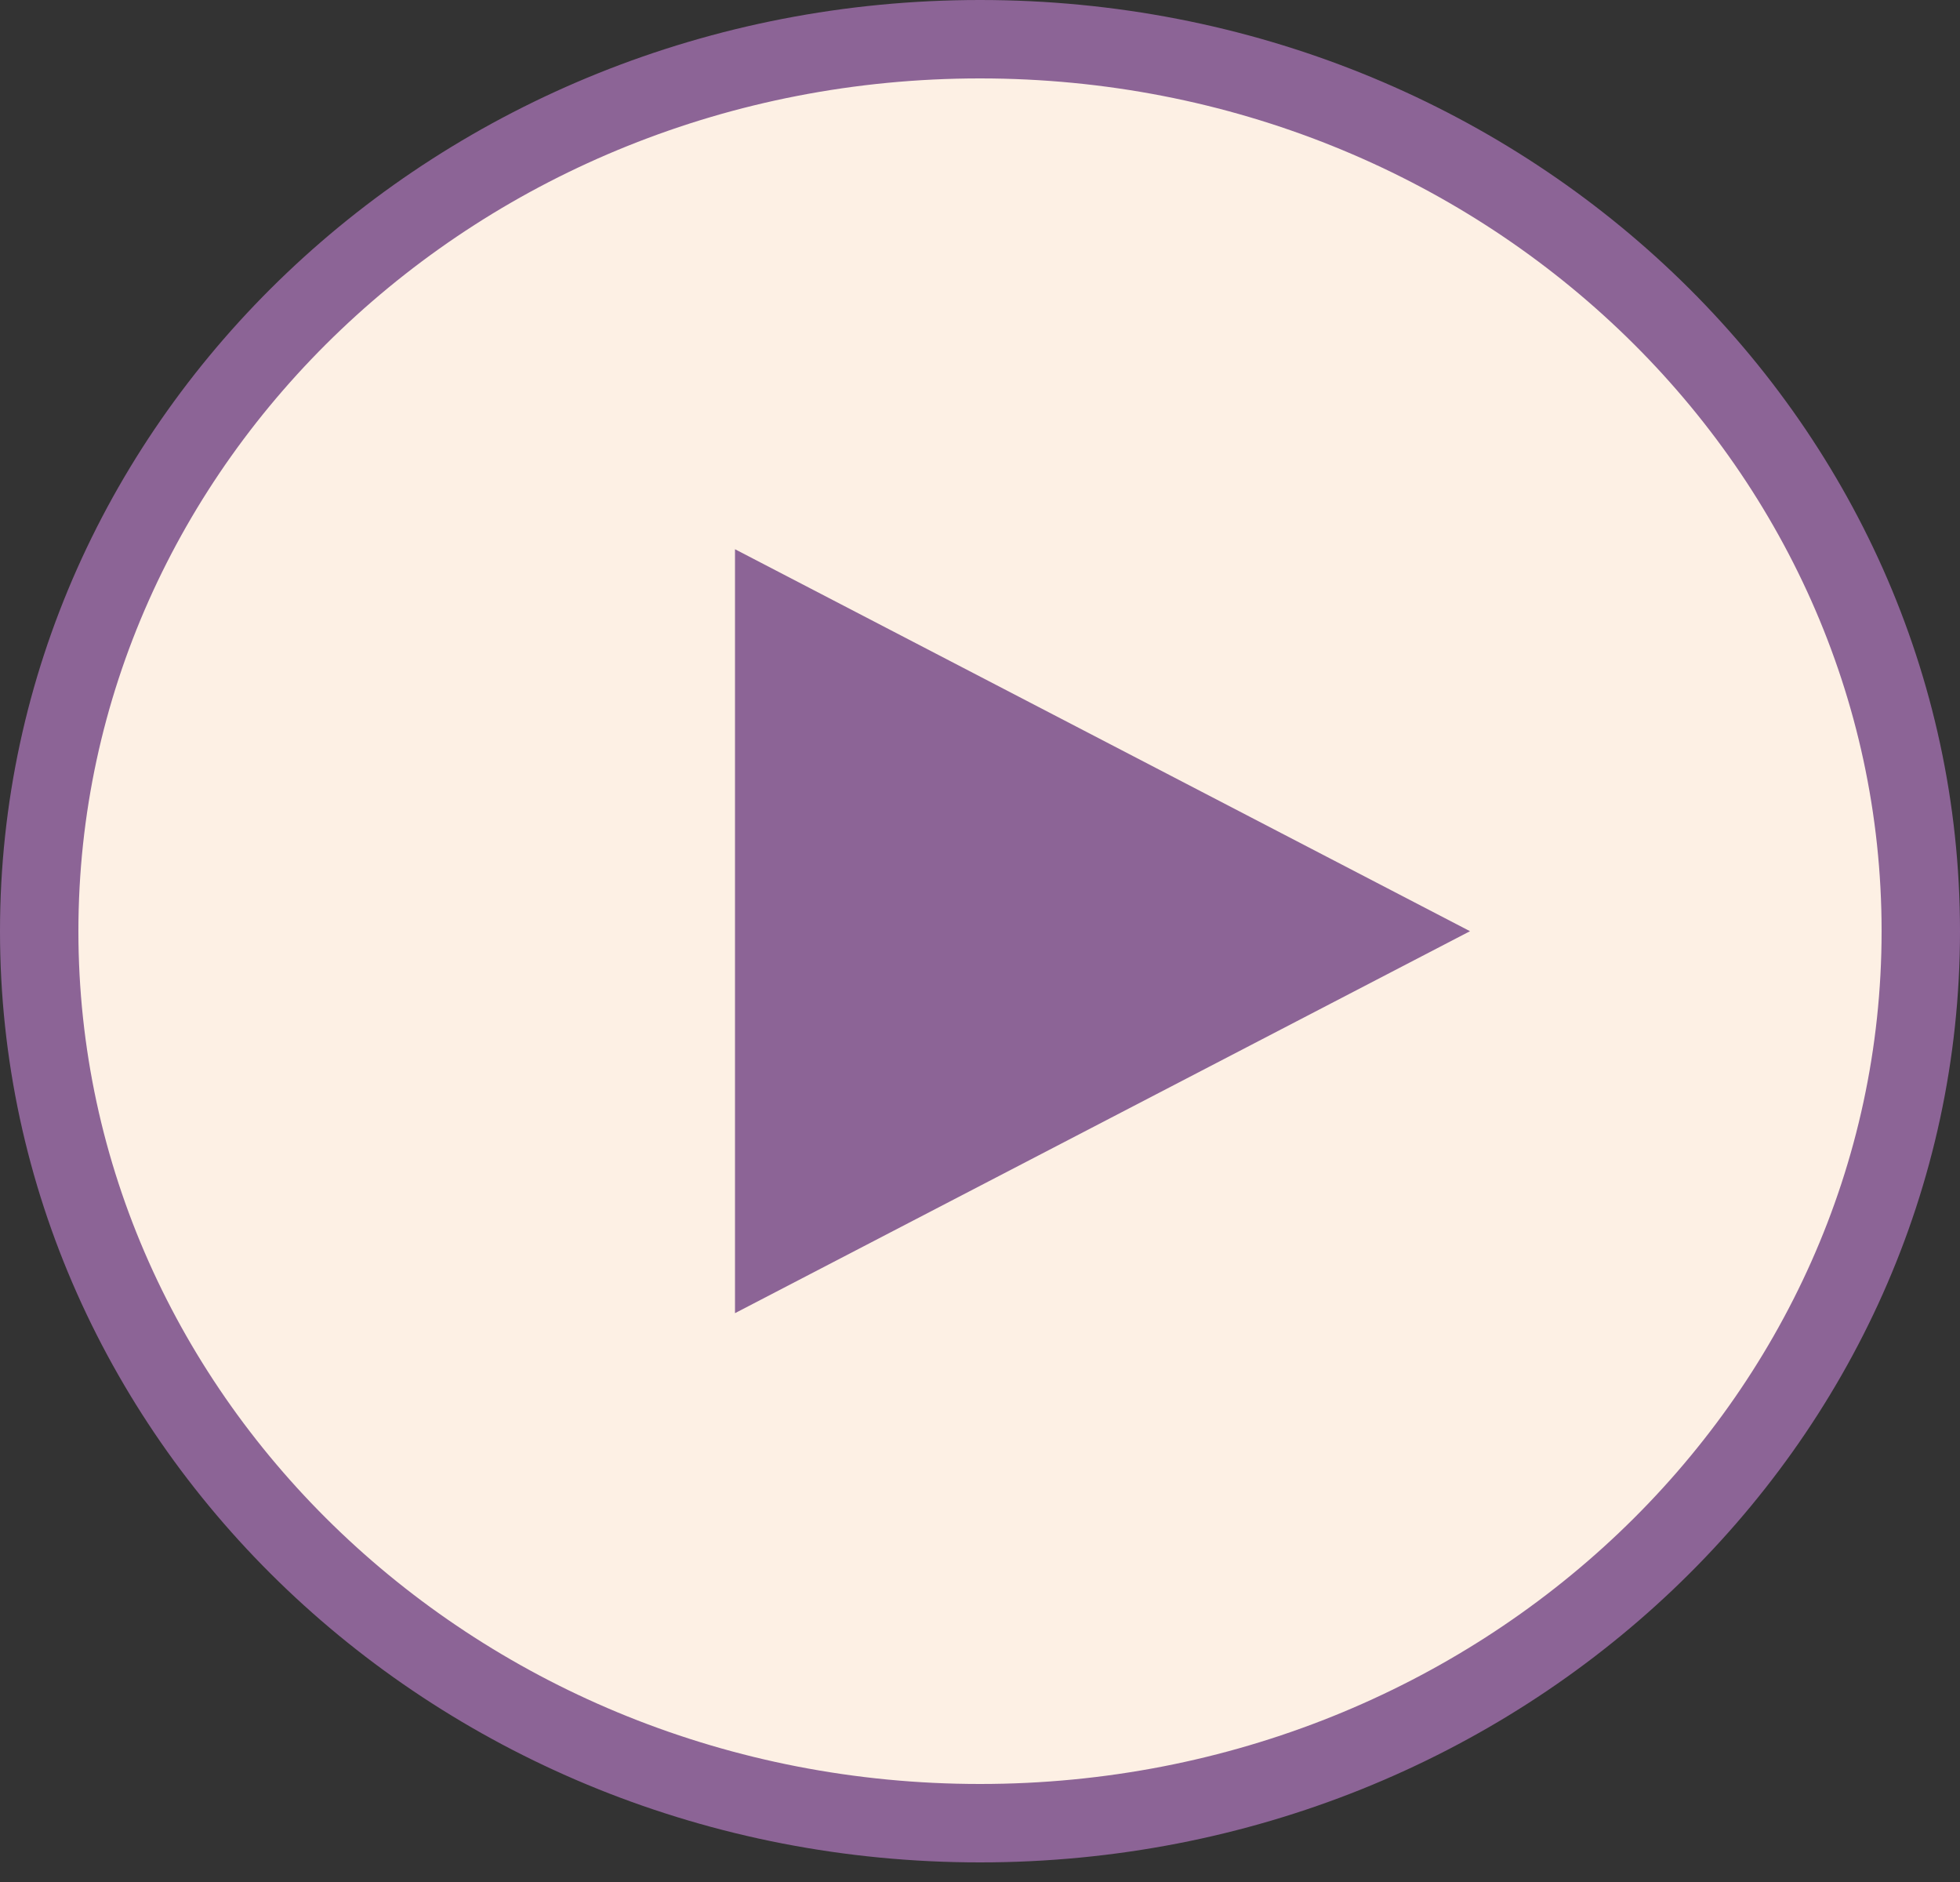
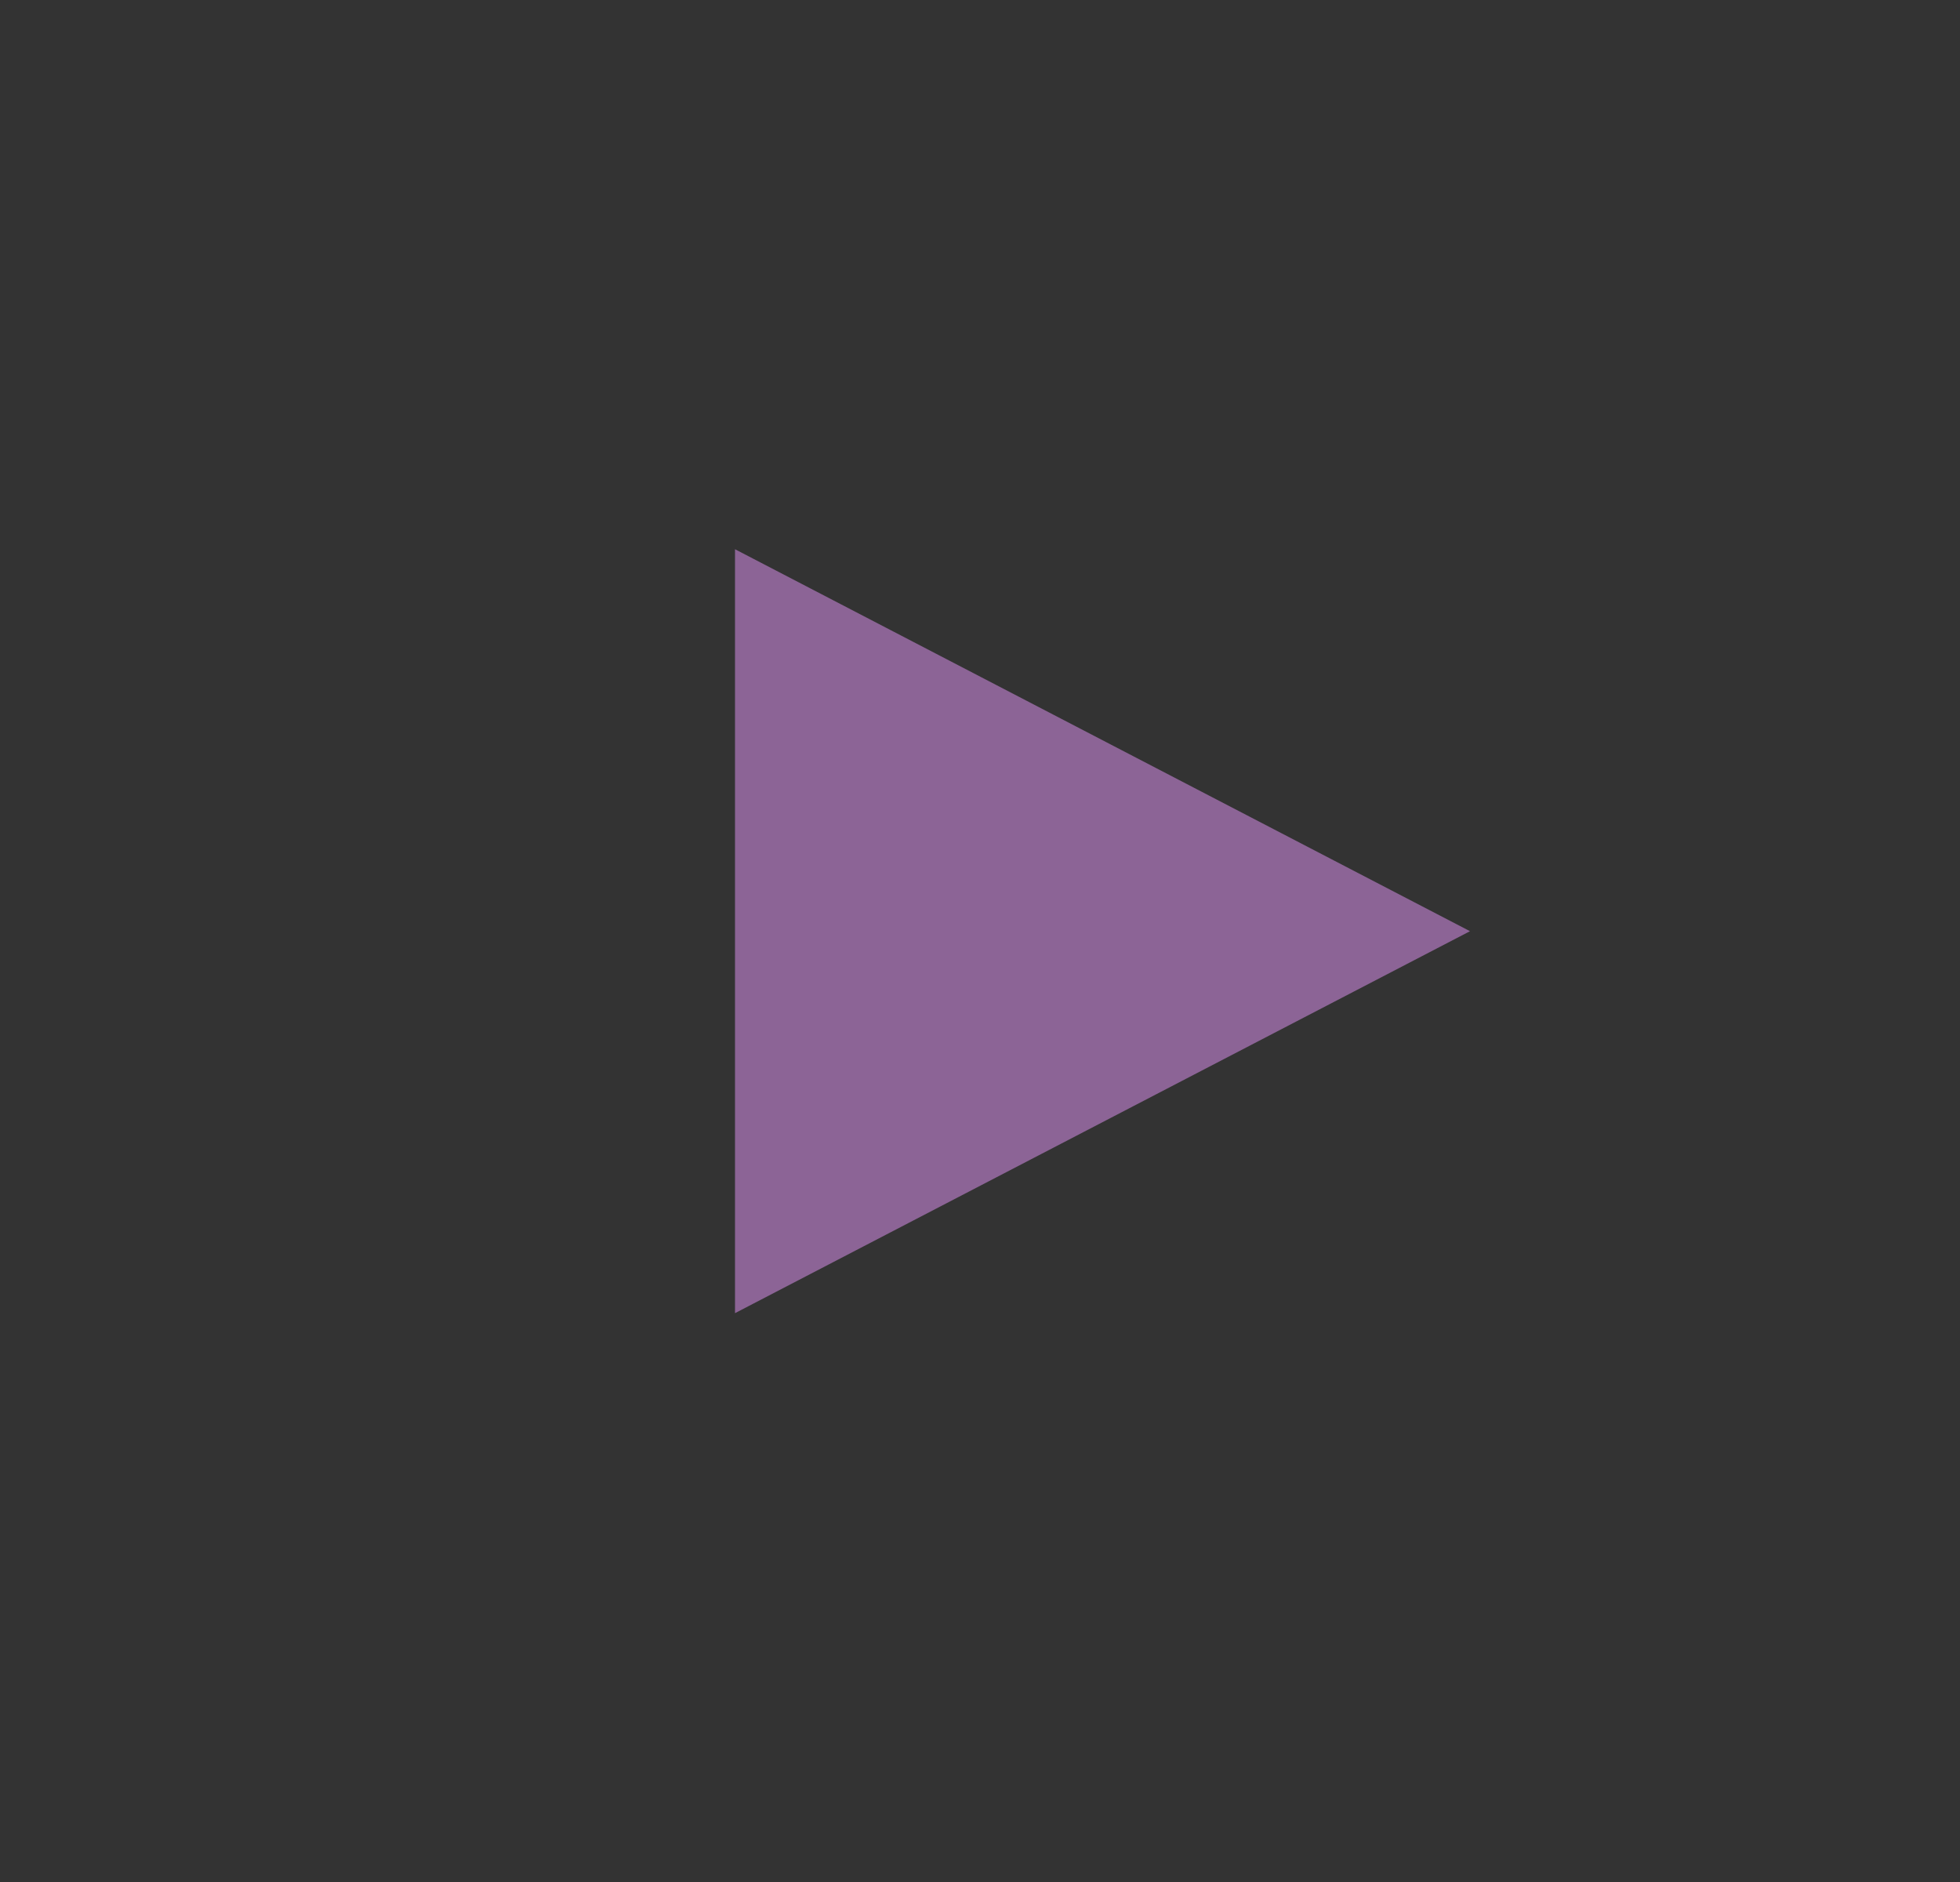
<svg xmlns="http://www.w3.org/2000/svg" width="25" height="24" viewBox="0 0 25 24" fill="none">
  <rect x="0" y="0" width="25" height="24" fill="#333333" stroke="none" />
-   <path d="M24.5 11.875C24.5 18.133 19.152 23.25 12.5 23.25C5.848 23.25 0.5 18.133 0.5 11.875C0.5 5.617 5.848 0.5 12.5 0.5C19.152 0.5 24.5 5.617 24.5 11.875Z" fill="#FDF0E4" stroke="#8C6496" />
-   <path d="M18.75 11.875L9.375 16.746V7.004L18.75 11.875Z" fill="#8C6496" />
+   <path d="M18.75 11.875L9.375 16.746V7.004Z" fill="#8C6496" />
</svg>